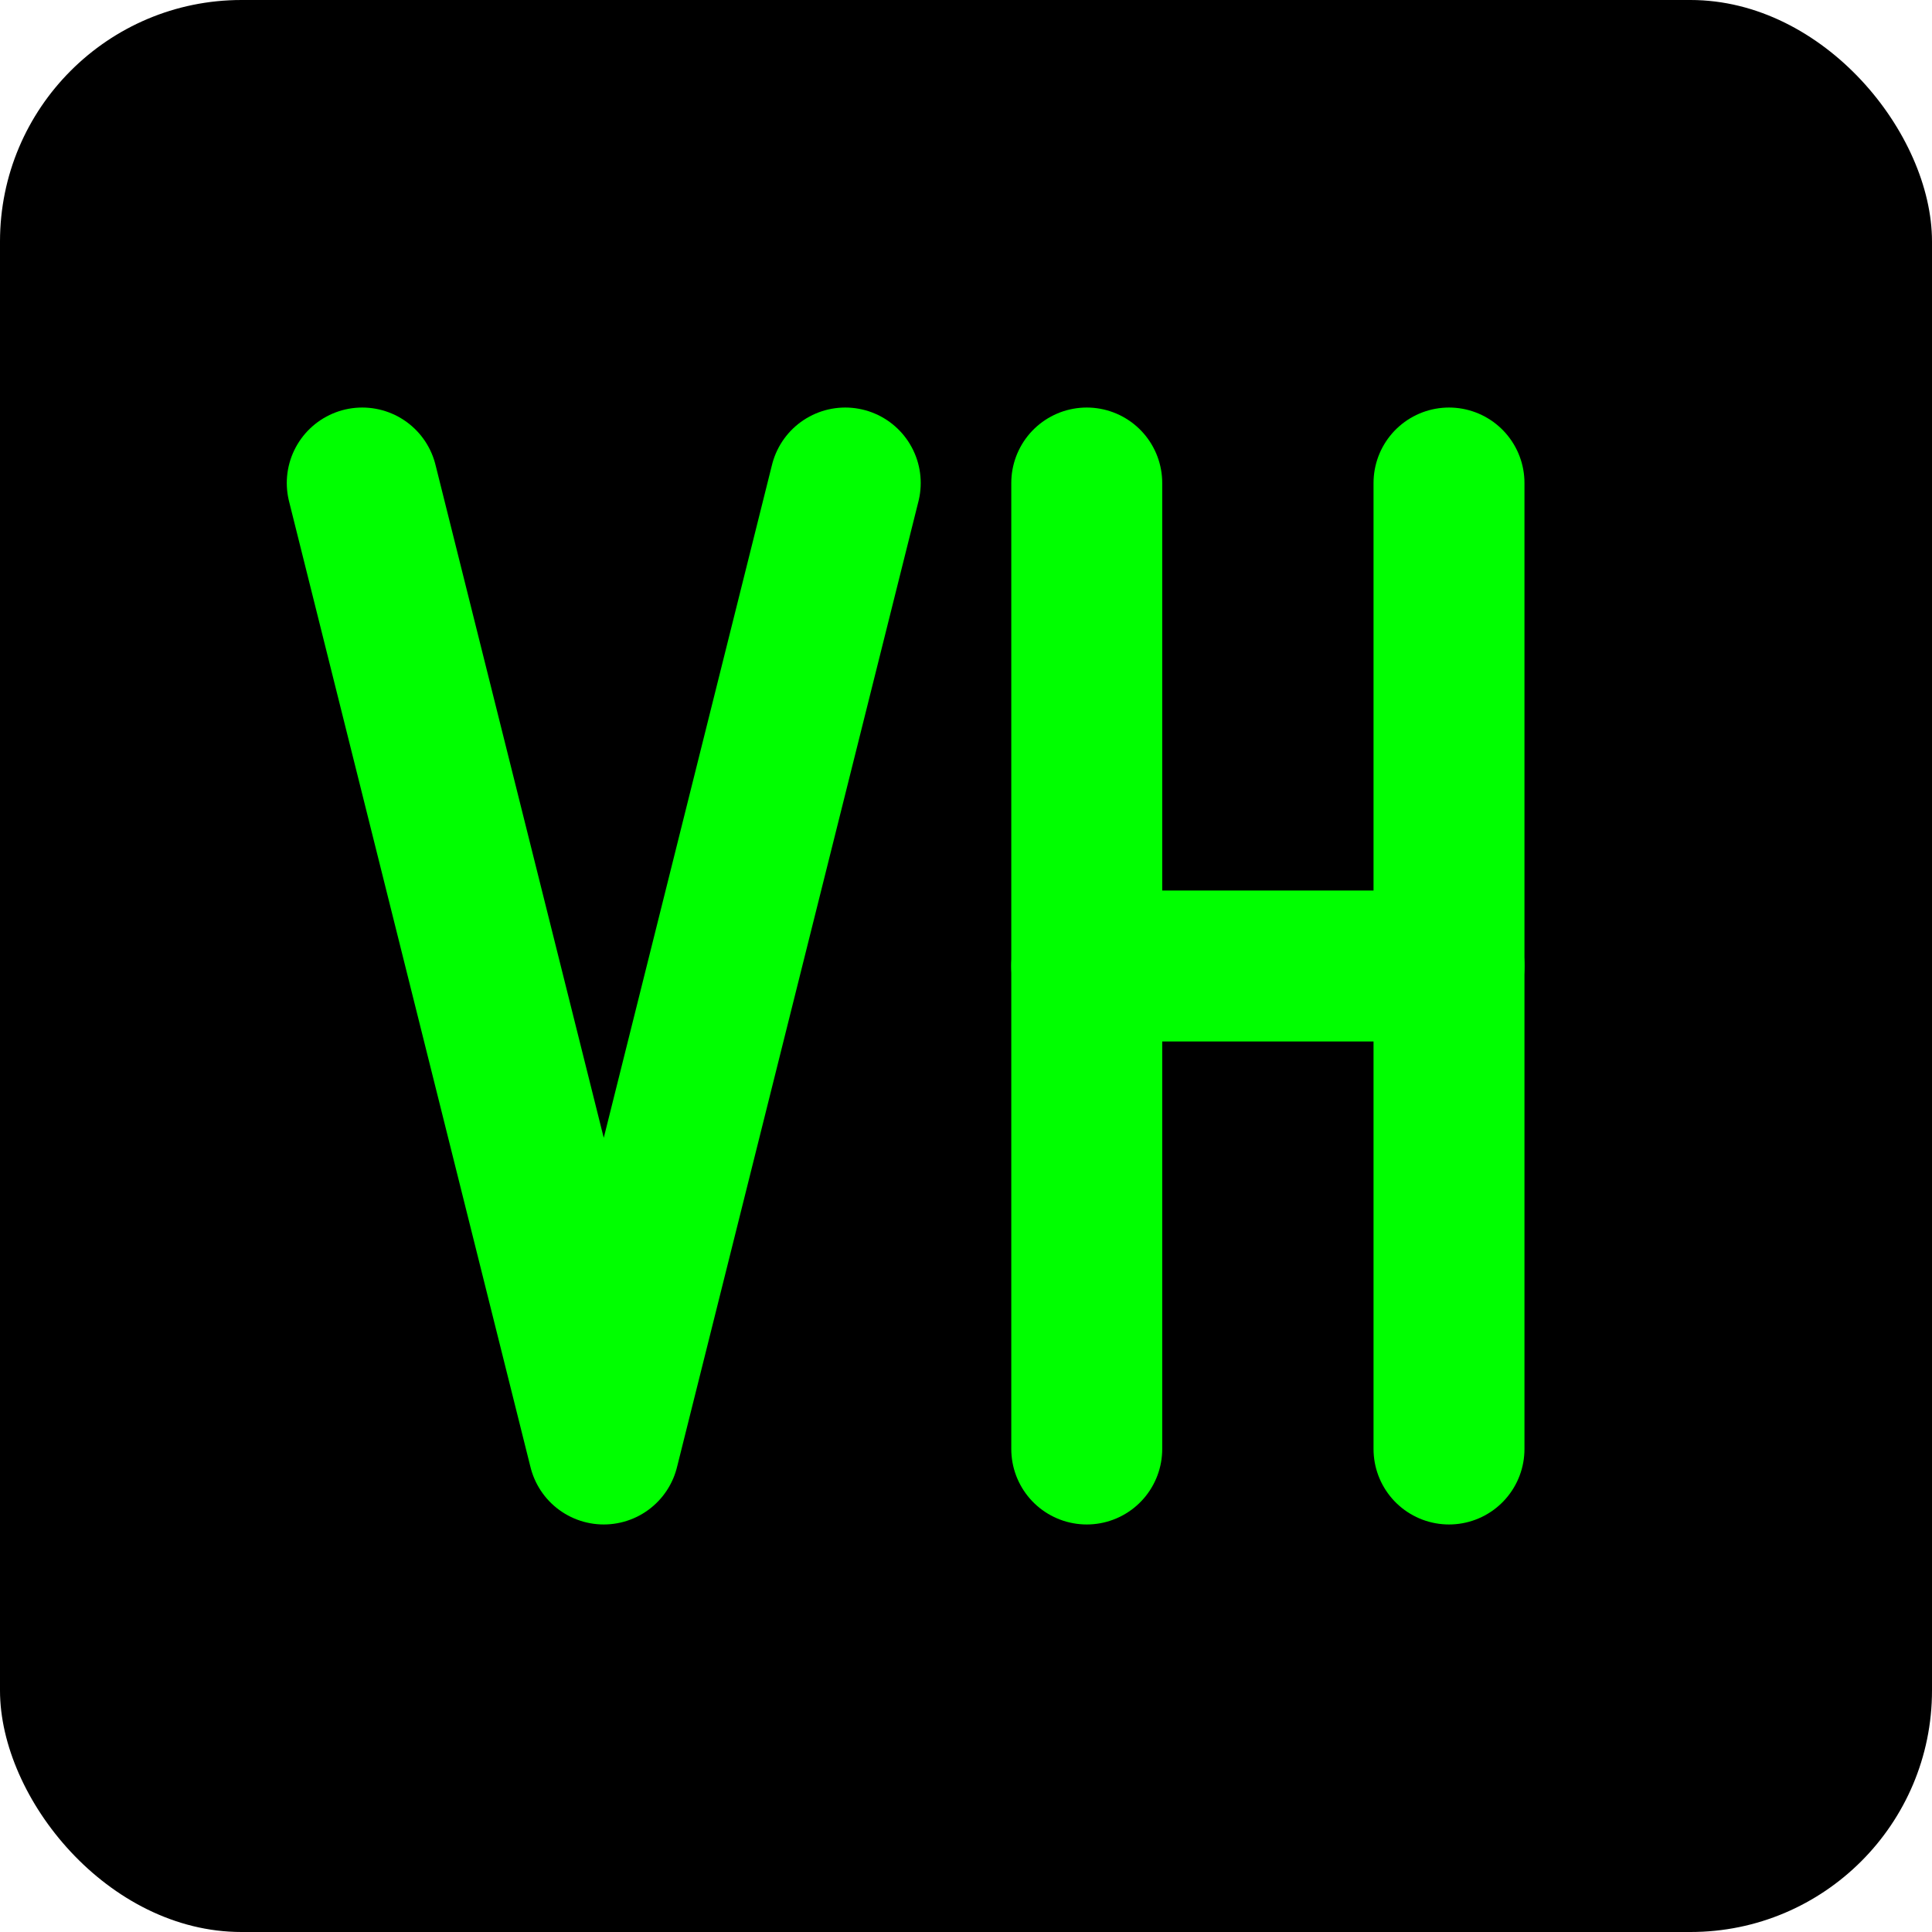
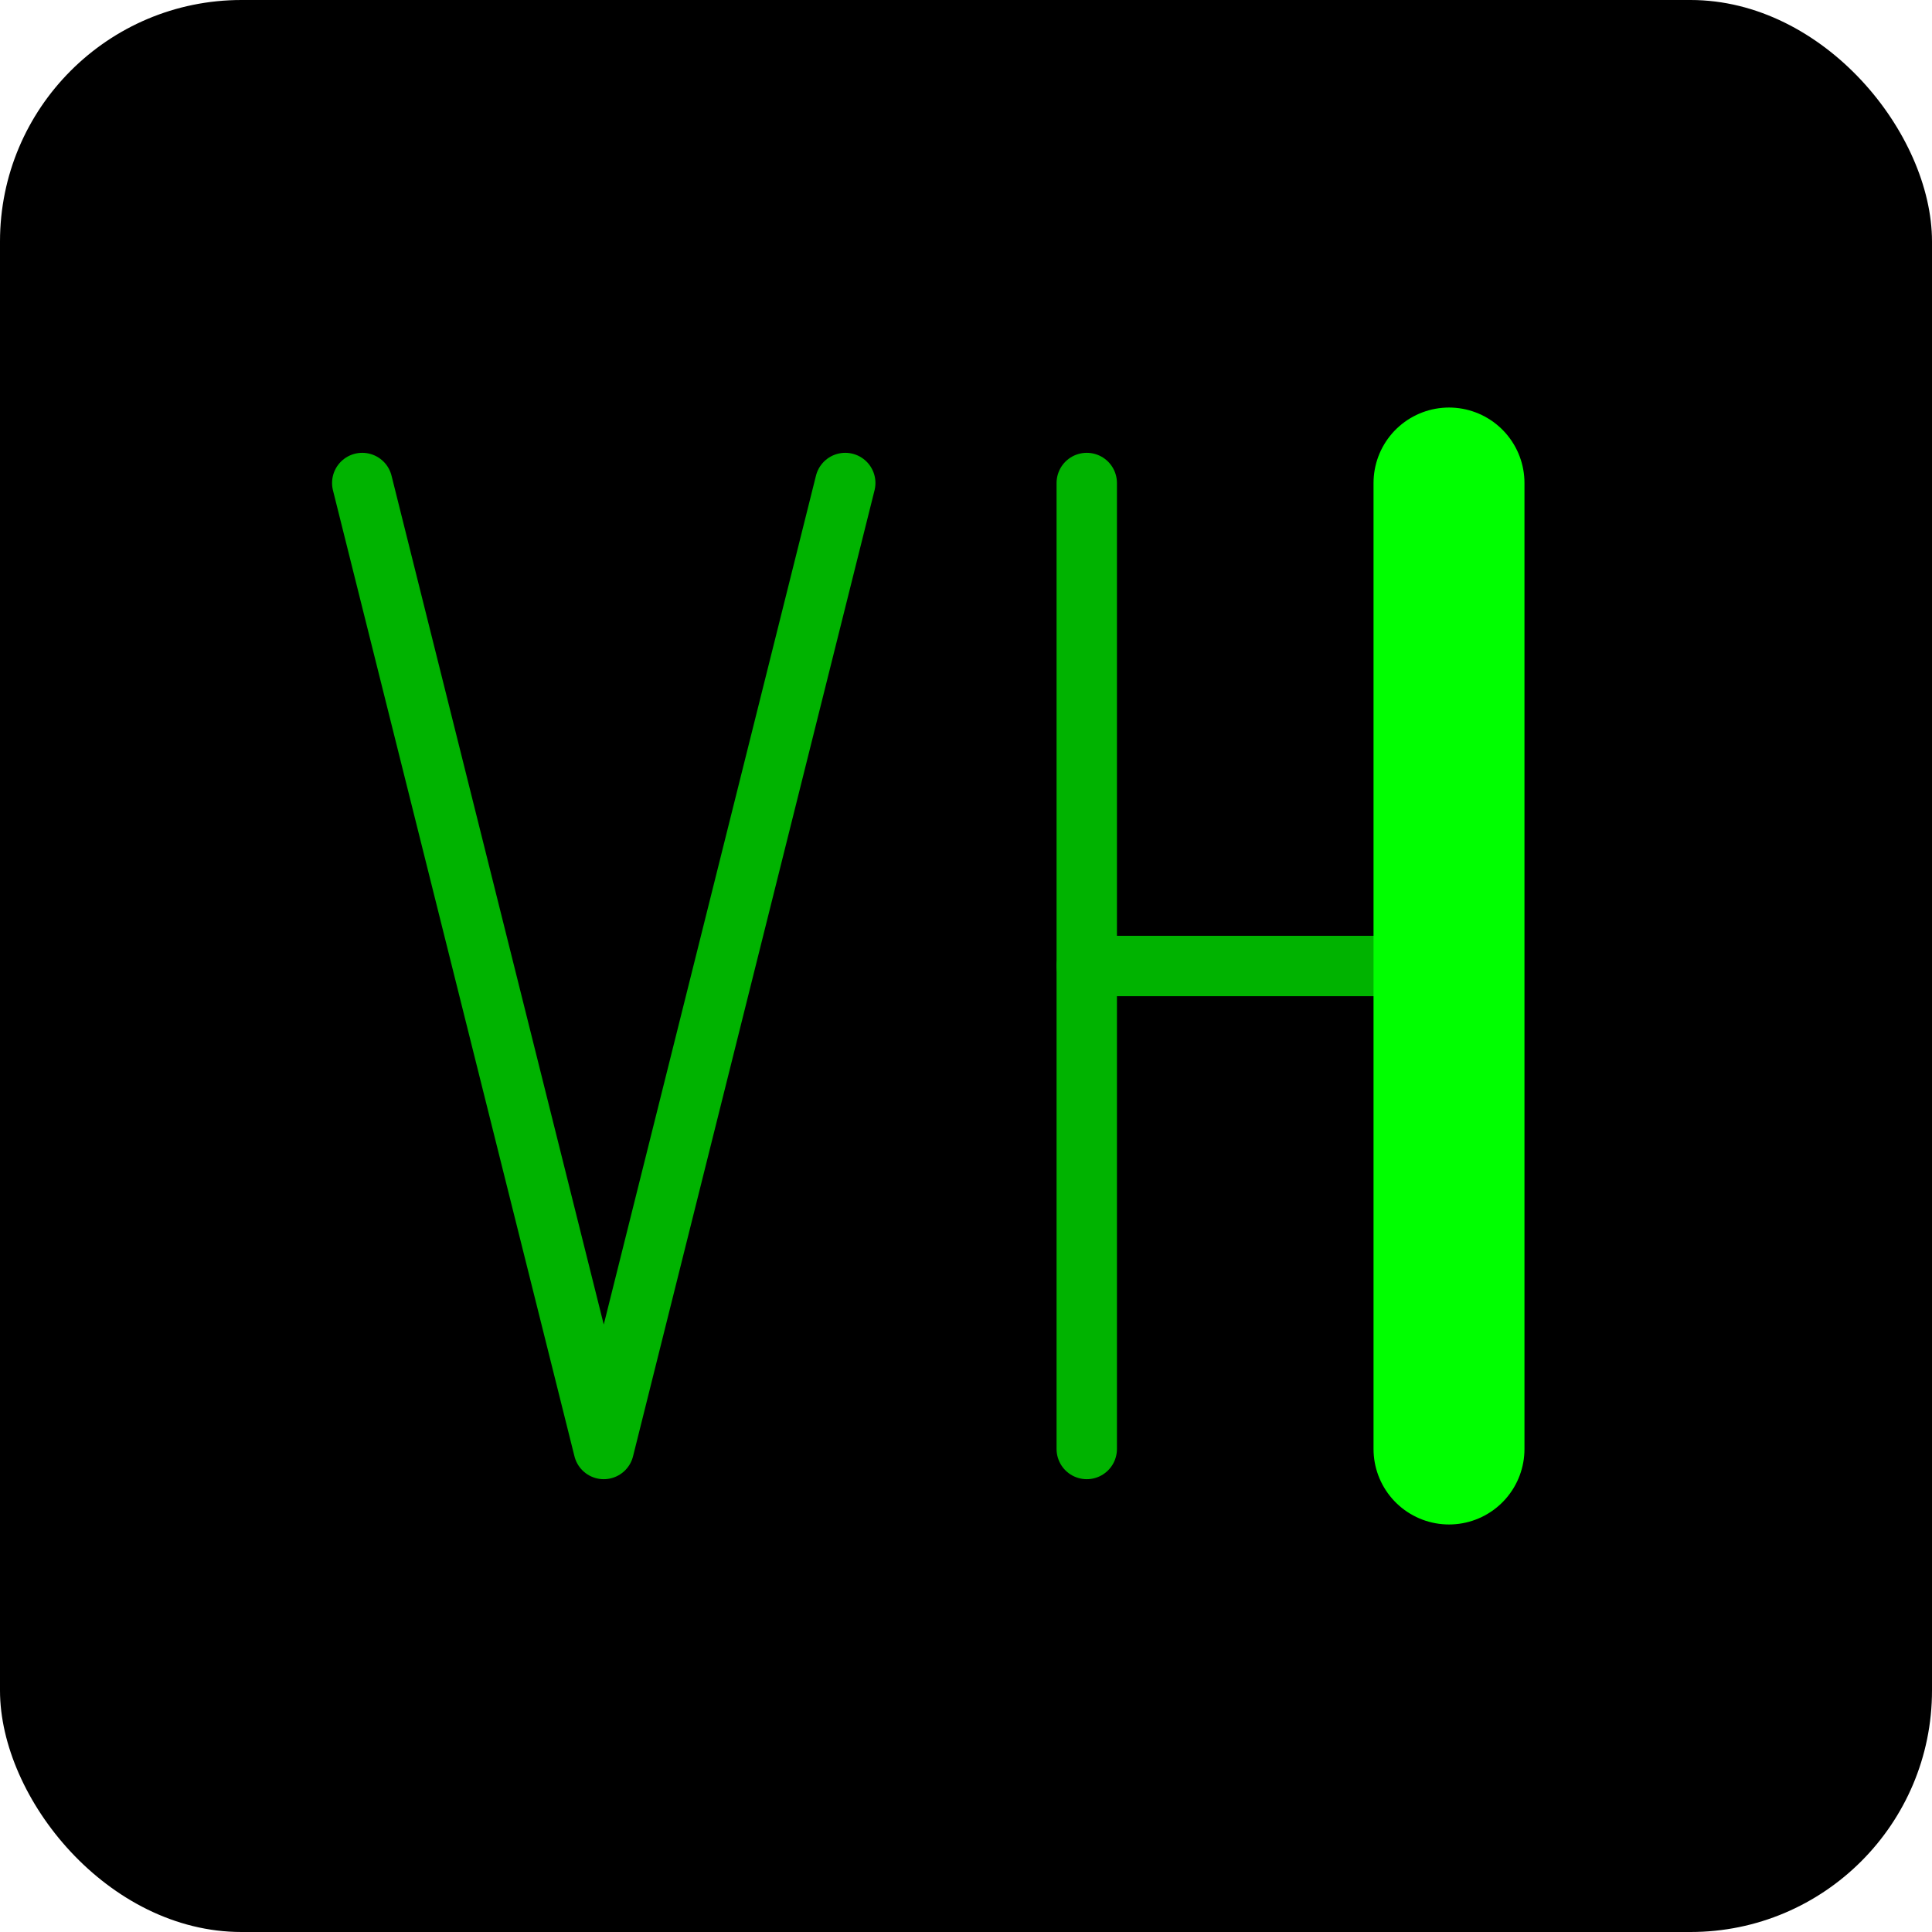
<svg xmlns="http://www.w3.org/2000/svg" width="32" height="32" viewBox="0 0 32 32" fill="none">
  <rect width="32" height="32" rx="4" fill="#000000" />
-   <path d="M6 8L10 24L14 8" stroke="#00FF00" stroke-width="2.5" stroke-linecap="round" stroke-linejoin="round" />
-   <path d="M18 8V24" stroke="#00FF00" stroke-width="2.5" stroke-linecap="round" />
  <path d="M24 8V24" stroke="#00FF00" stroke-width="2.5" stroke-linecap="round" />
-   <path d="M18 16H24" stroke="#00FF00" stroke-width="2.5" stroke-linecap="round" />
  <filter id="glow" x="-50%" y="-50%" width="200%" height="200%">
    <feGaussianBlur stdDeviation="1" result="blur" />
    <feComposite in="SourceGraphic" in2="blur" operator="over" />
  </filter>
  <g filter="url(#glow)" opacity="0.7">
    <path d="M6 8L10 24L14 8" stroke="#00FF00" stroke-width="1" stroke-linecap="round" stroke-linejoin="round" />
    <path d="M18 8V24" stroke="#00FF00" stroke-width="1" stroke-linecap="round" />
    <path d="M24 8V24" stroke="#00FF00" stroke-width="1" stroke-linecap="round" />
    <path d="M18 16H24" stroke="#00FF00" stroke-width="1" stroke-linecap="round" />
  </g>
</svg>